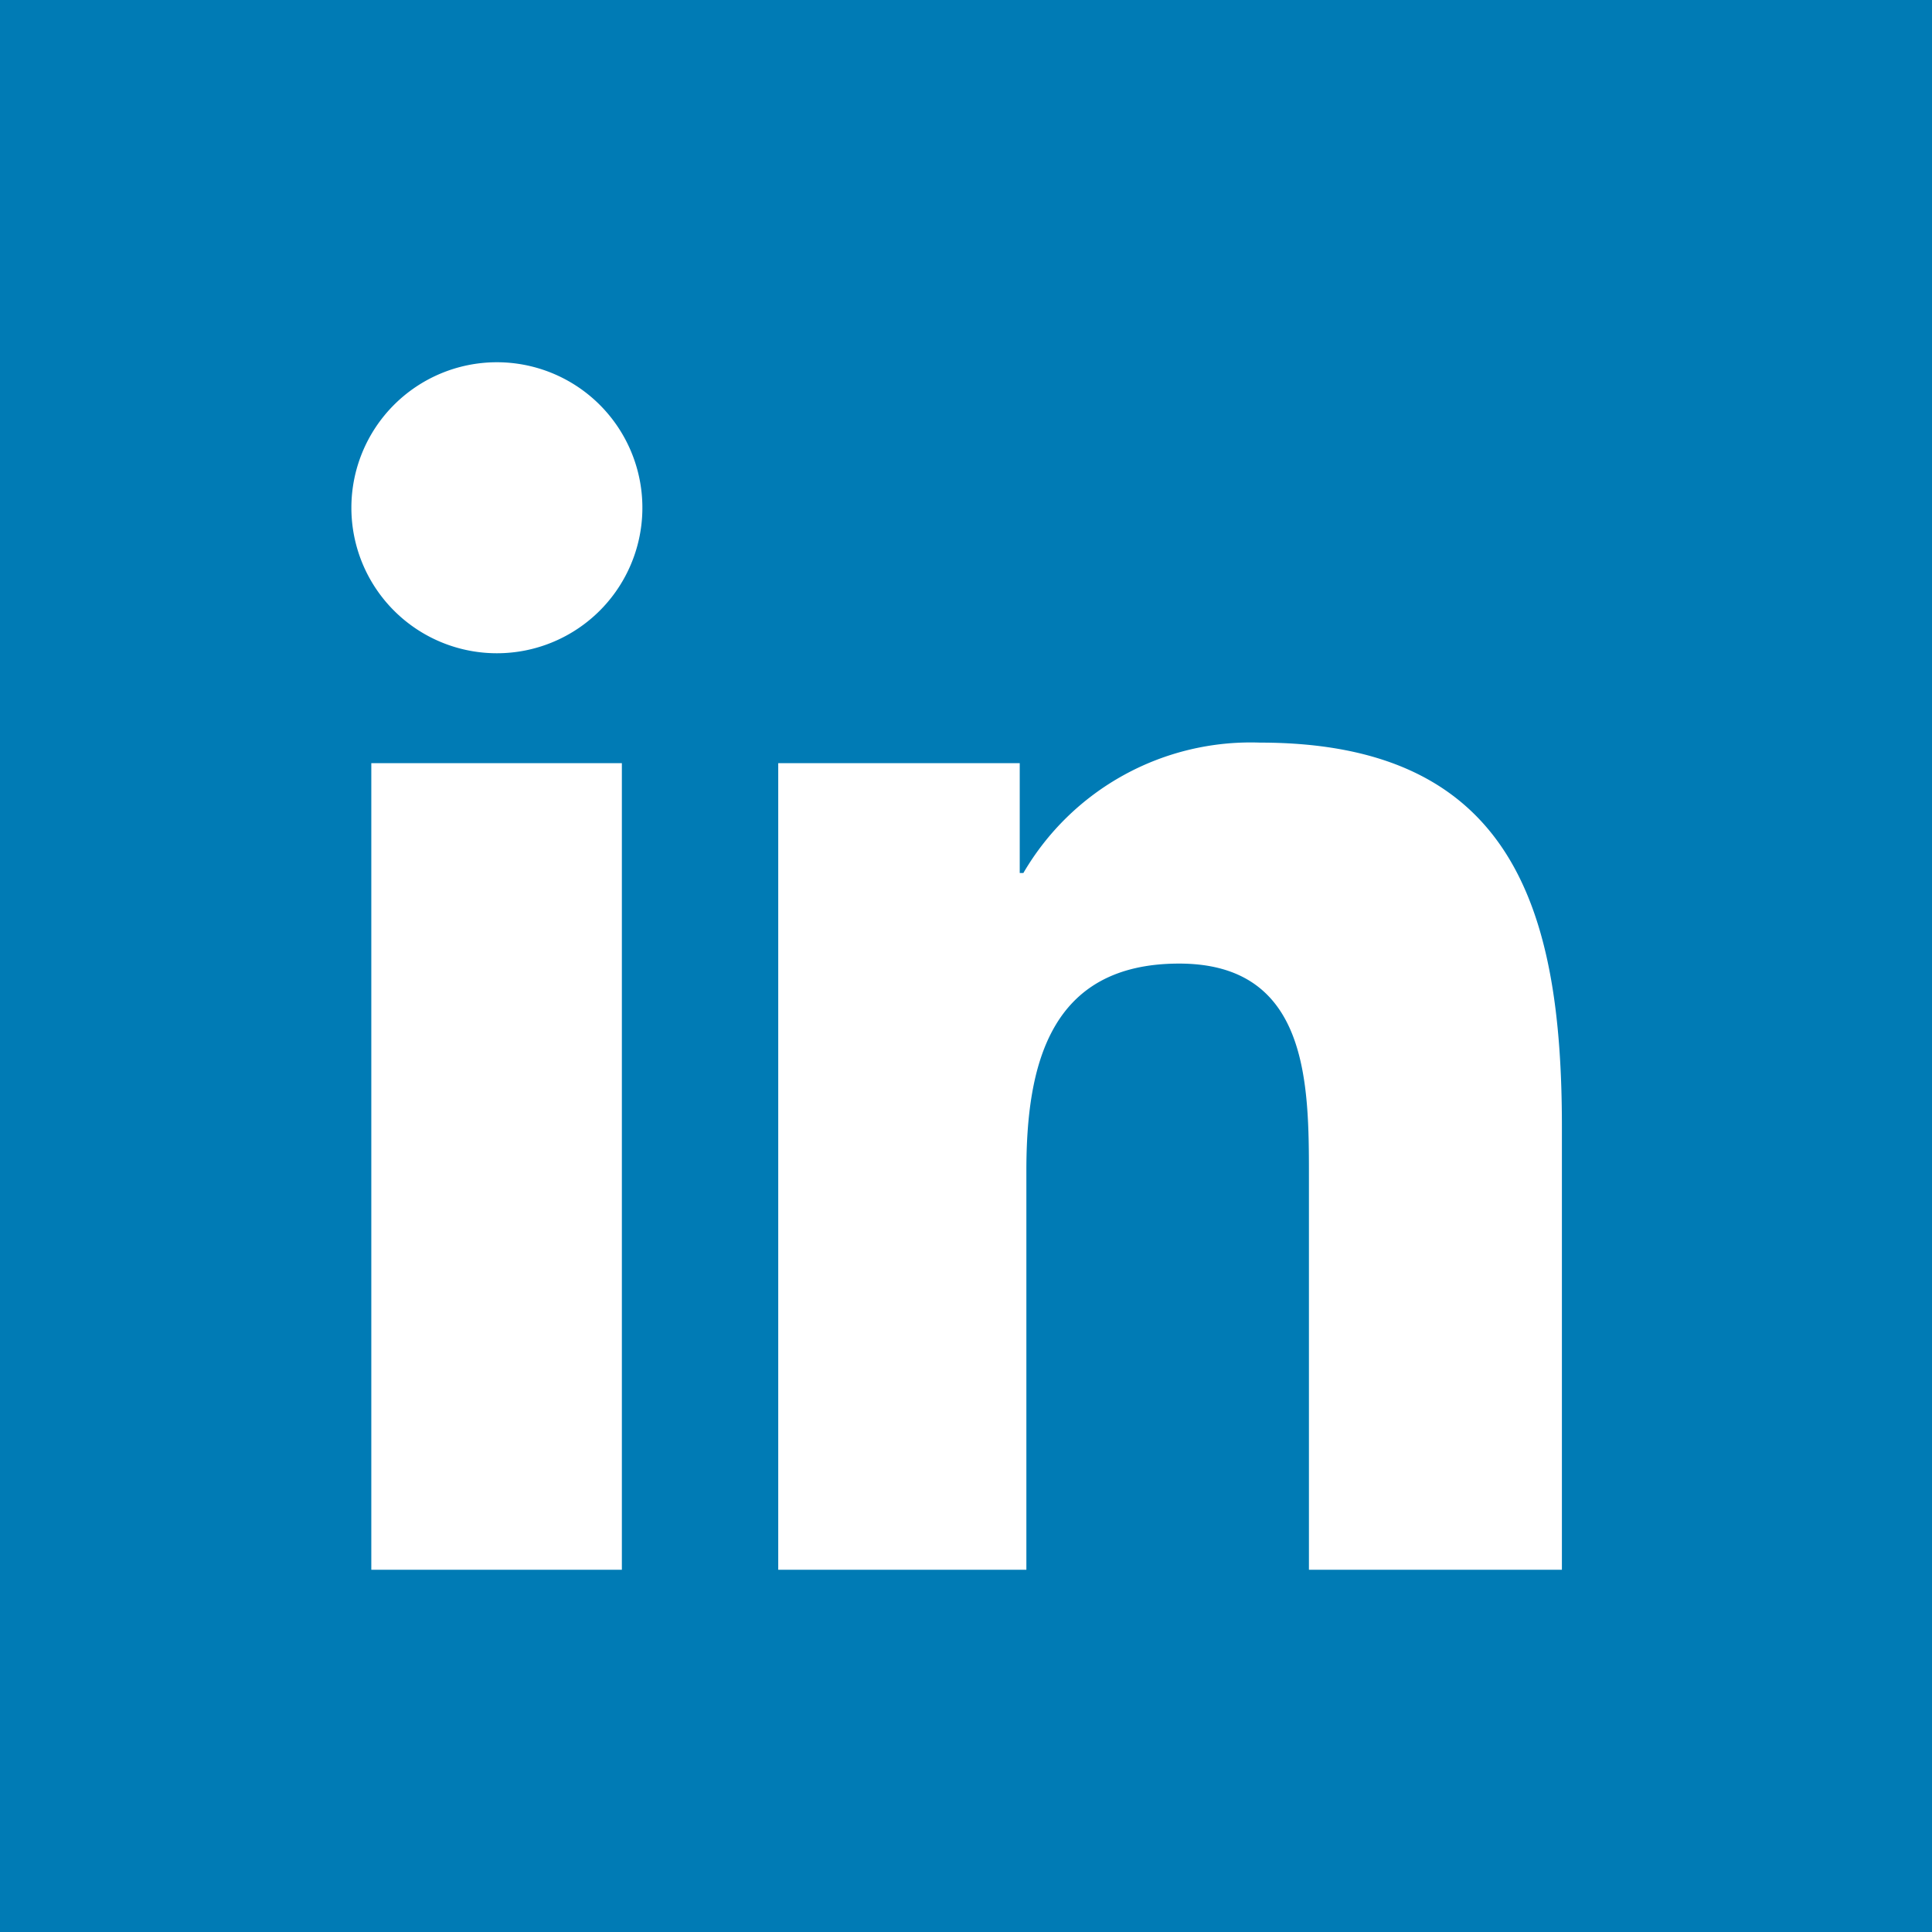
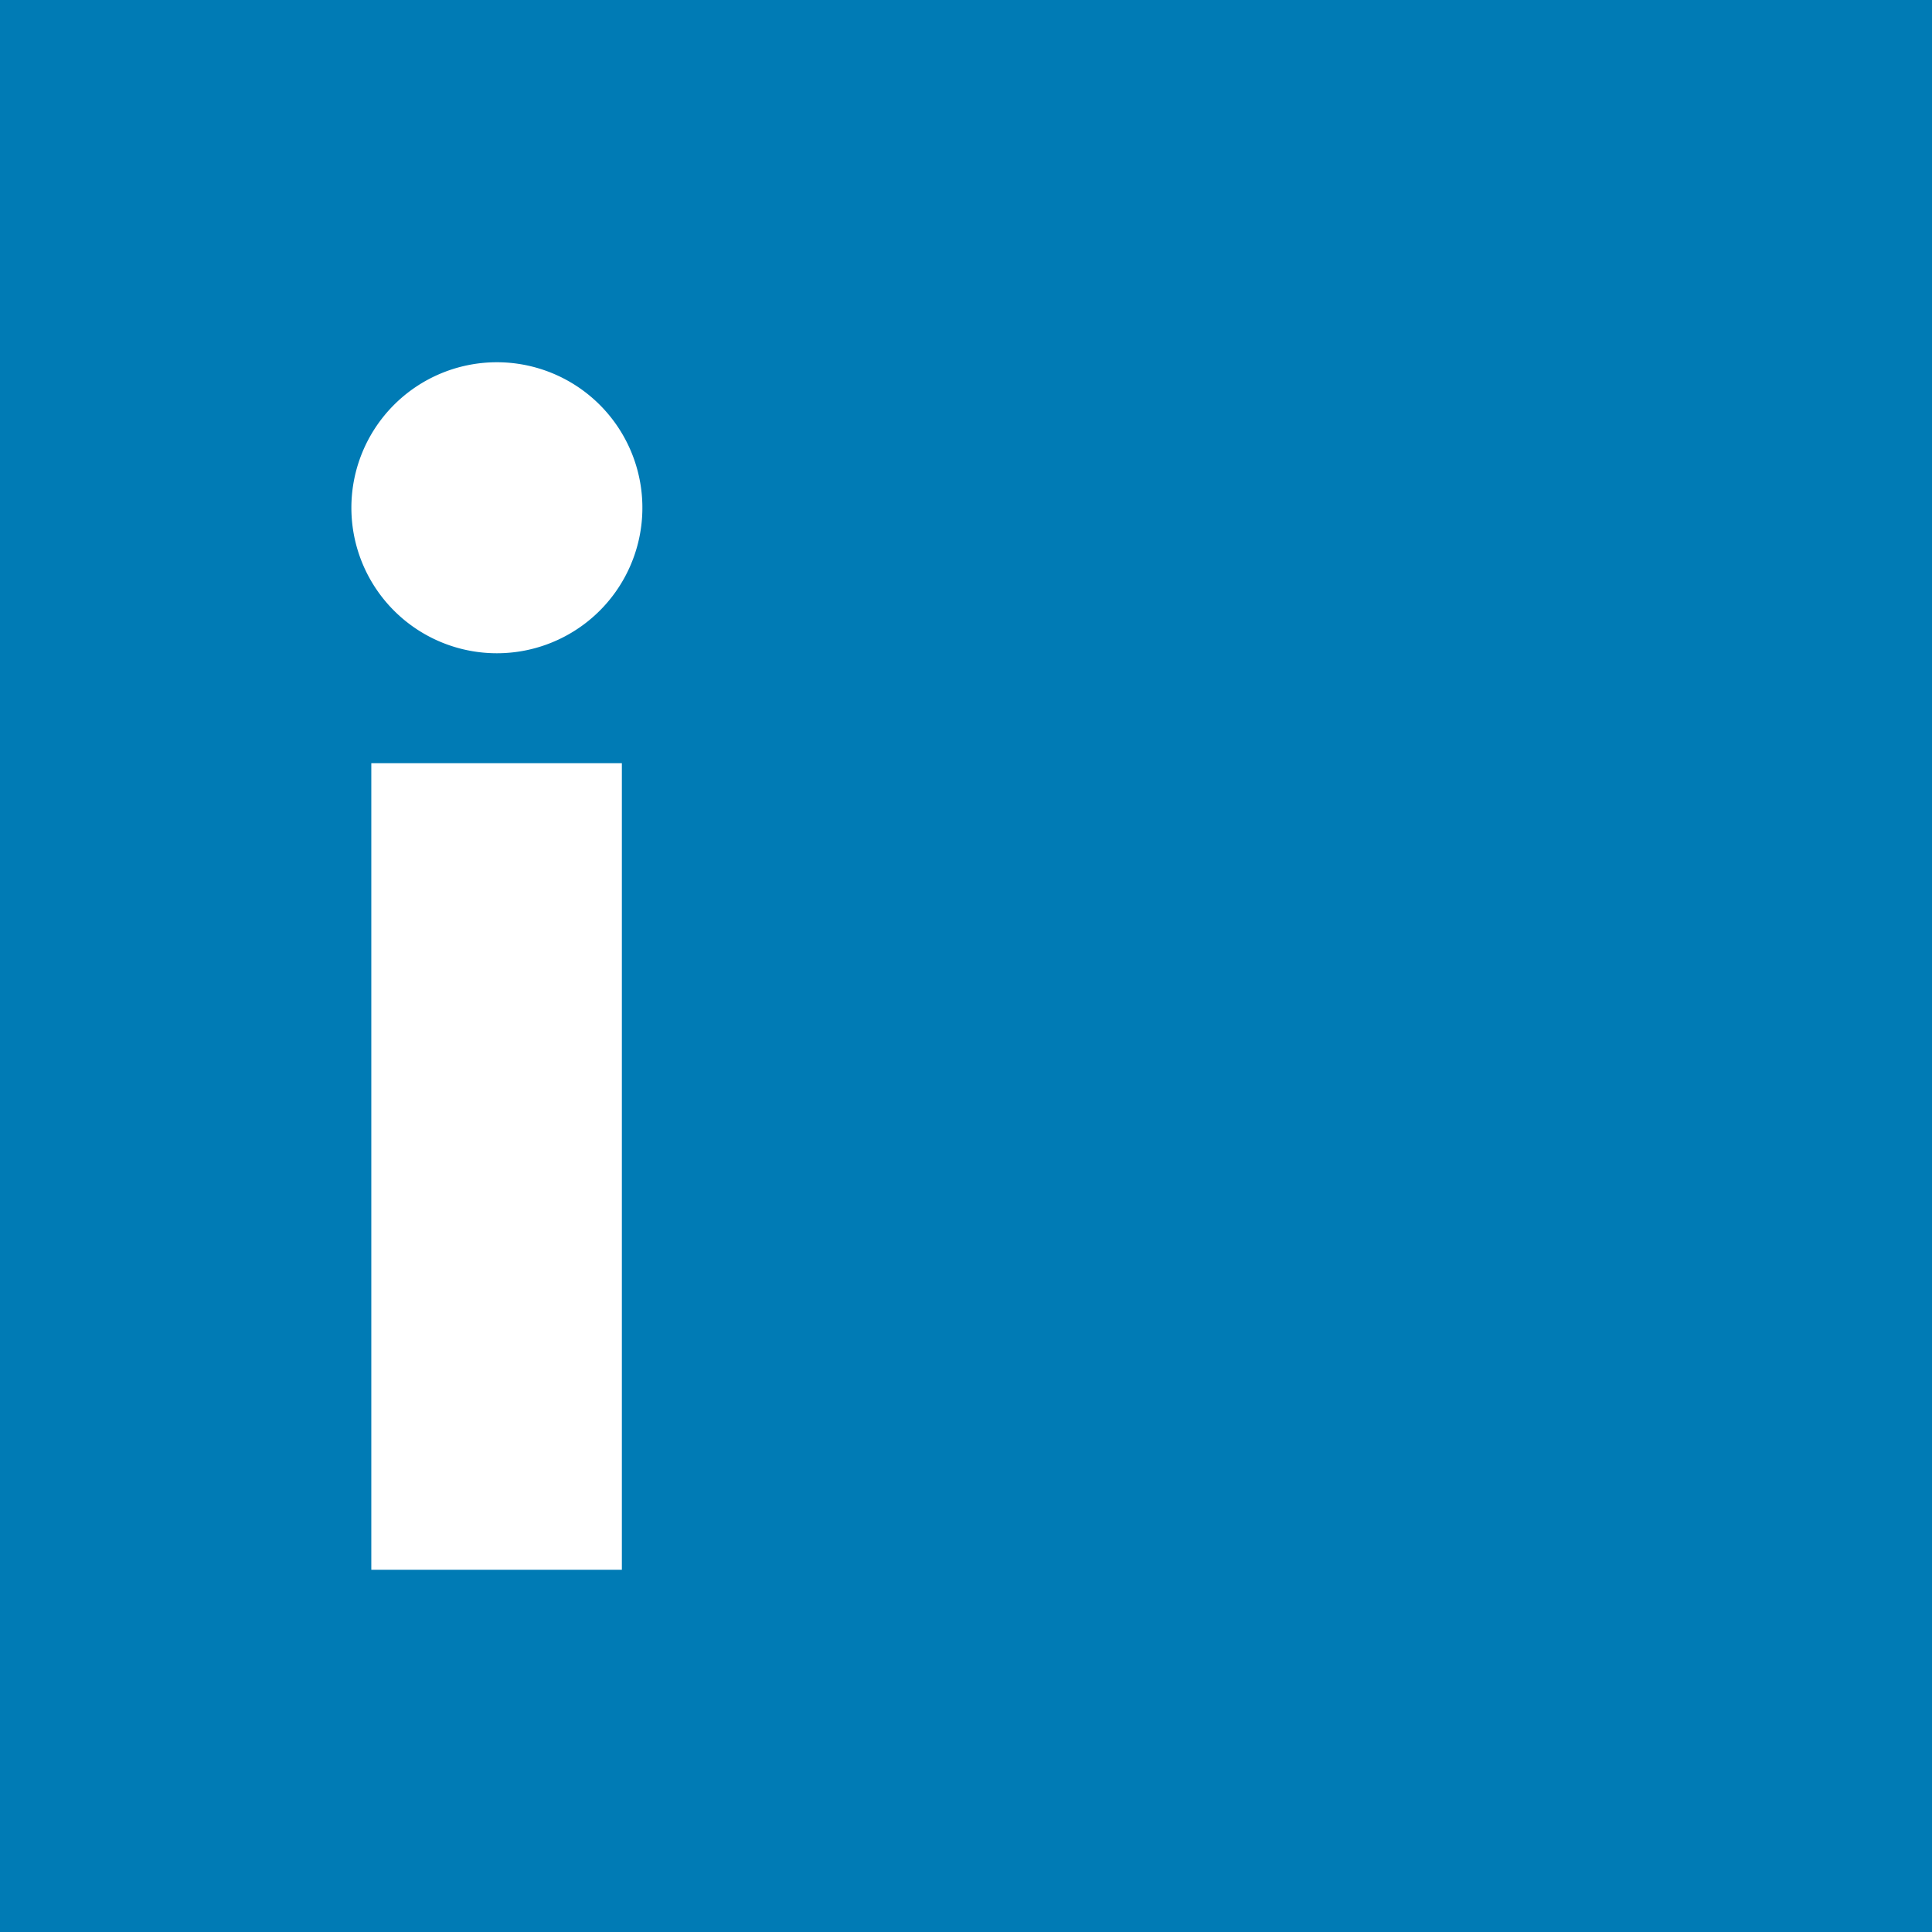
<svg xmlns="http://www.w3.org/2000/svg" viewBox="0 0 32 32">
  <defs>
    <style>.a{fill:#007bb5;}.b{fill:#fff;}</style>
  </defs>
  <title>LinkedIn</title>
  <rect class="a" width="32" height="32" />
  <path class="b" d="M6.15,12.64h4.15V26H6.15ZM8.22,6a2.41,2.41,0,1,1-2.4,2.41A2.41,2.41,0,0,1,8.22,6" />
-   <path class="b" d="M12.89,12.64h4v1.82h.06a4.36,4.36,0,0,1,3.92-2.16c4.19,0,5,2.77,5,6.36V26H21.68V19.5c0-1.55,0-3.54-2.15-3.54S17,17.65,17,19.39V26H12.89Z" />
</svg>